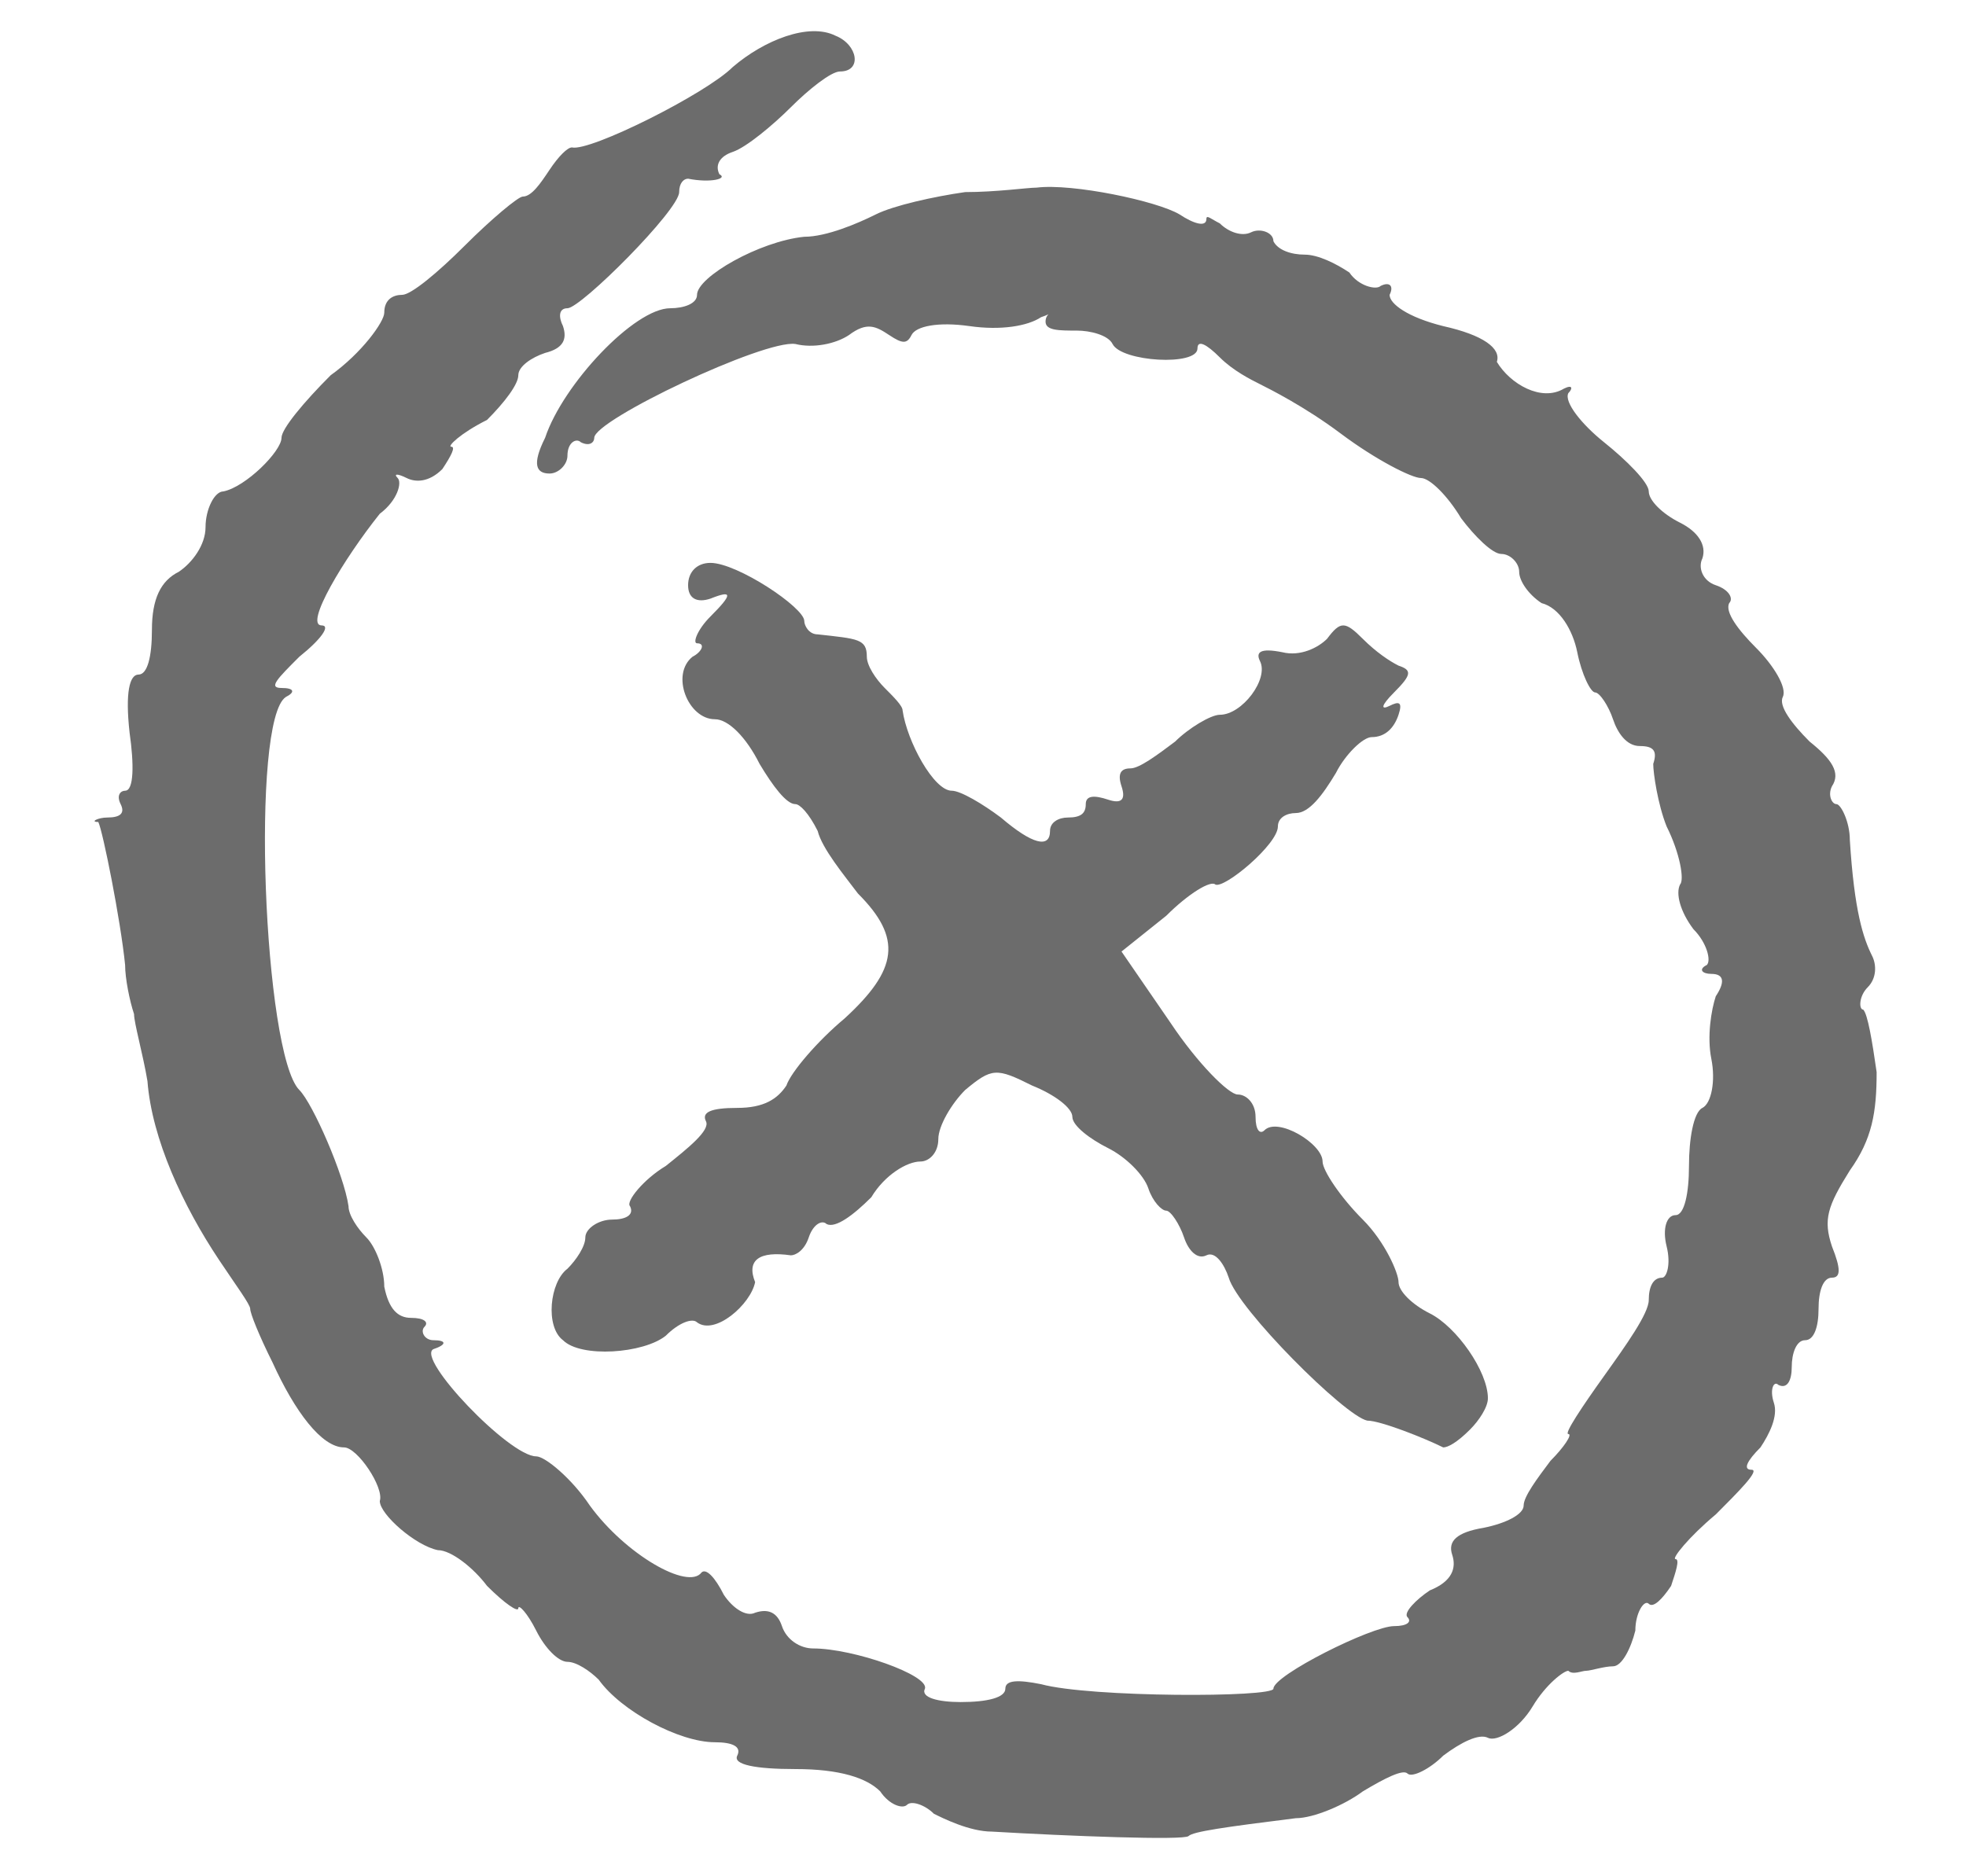
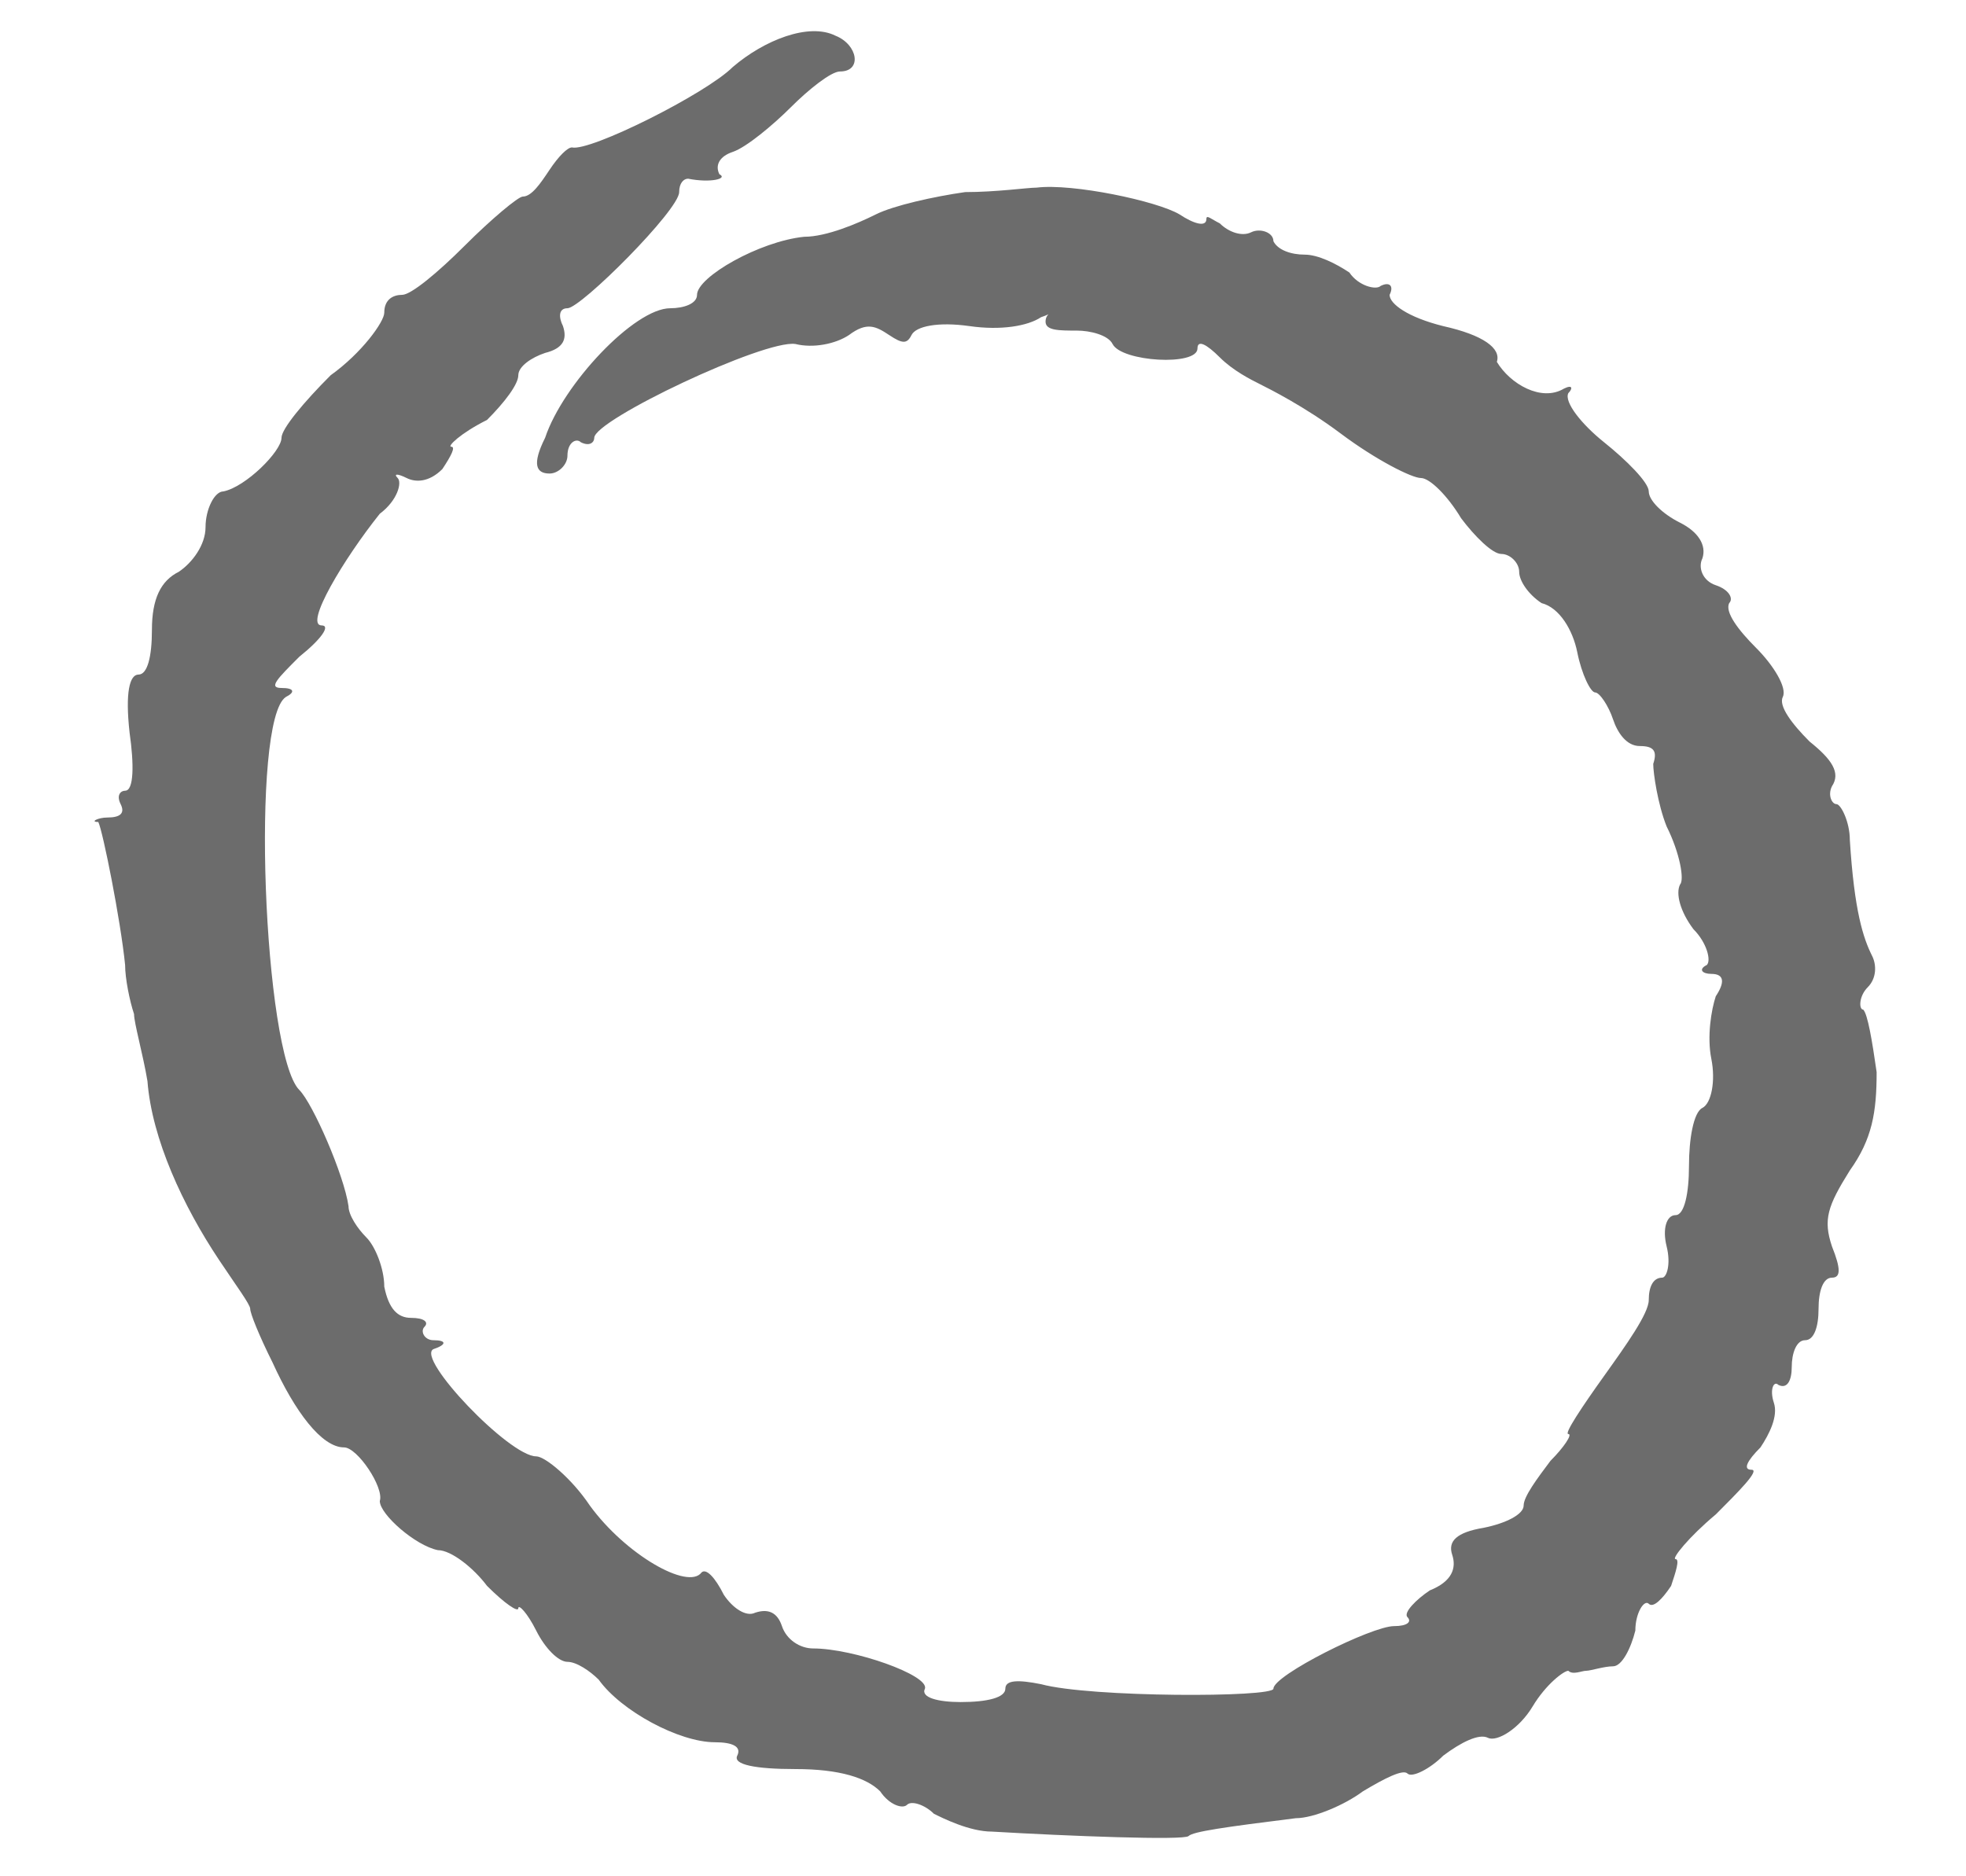
<svg xmlns="http://www.w3.org/2000/svg" version="1.0" id="레이어_1" x="0px" y="0px" viewBox="0 0 44 42" style="enable-background:new 0 0 44 42;" xml:space="preserve">
  <style type="text/css">
	.st0{fill:#6C6C6C;}
</style>
  <g>
    <path class="st0" d="M2.4,18.3c0.3,0,0.4-0.1,0.3-0.3c-0.1-0.2,0-0.3,0.1-0.3c0.2,0,0.2-0.6,0.1-1.3c-0.1-0.9,0-1.3,0.2-1.3   c0.2,0,0.3-0.4,0.3-1c0-0.7,0.2-1.1,0.6-1.3c0.3-0.2,0.6-0.6,0.6-1c0-0.4,0.2-0.8,0.4-0.8c0.5-0.1,1.3-0.9,1.3-1.2   c0-0.2,0.5-0.8,1.1-1.4C8.1,7.9,8.6,7.2,8.6,7c0-0.3,0.2-0.4,0.4-0.4c0.2,0,0.8-0.5,1.4-1.1c0.6-0.6,1.2-1.1,1.3-1.1   c0.2,0,0.4-0.3,0.6-0.6c0.2-0.3,0.4-0.5,0.5-0.5c0.4,0.1,3-1.2,3.6-1.8c0.7-0.6,1.7-1,2.3-0.7c0.5,0.2,0.6,0.8,0.1,0.8   c-0.2,0-0.7,0.4-1.1,0.8c-0.4,0.4-1,0.9-1.3,1c-0.3,0.1-0.4,0.3-0.3,0.5C16.3,4,15.9,4.1,15.4,4c-0.1,0-0.2,0.1-0.2,0.3   c0,0.4-2.2,2.6-2.5,2.6c-0.2,0-0.2,0.2-0.1,0.4c0.1,0.3,0,0.5-0.4,0.6c-0.3,0.1-0.6,0.3-0.6,0.5c0,0.2-0.3,0.6-0.7,1   C10.3,9.7,10,10,10.1,10c0.1,0,0,0.2-0.2,0.5c-0.3,0.3-0.6,0.3-0.8,0.2c-0.2-0.1-0.3-0.1-0.2,0c0.1,0.1,0,0.5-0.4,0.8   C7.7,12.5,6.8,14,7.2,14c0.2,0,0,0.3-0.5,0.7c-0.5,0.5-0.7,0.7-0.4,0.7c0.3,0,0.3,0.1,0.1,0.2c-0.8,0.5-0.5,8,0.3,8.8   c0.3,0.3,1,1.9,1.1,2.6c0,0.2,0.2,0.5,0.4,0.7c0.2,0.2,0.4,0.7,0.4,1.1c0.1,0.5,0.3,0.7,0.6,0.7c0.3,0,0.4,0.1,0.3,0.2   c-0.1,0.1,0,0.3,0.2,0.3c0.3,0,0.3,0.1,0,0.2c-0.4,0.2,1.7,2.4,2.3,2.4c0.2,0,0.8,0.5,1.2,1.1c0.8,1.1,2.2,1.9,2.5,1.5   c0.1-0.1,0.3,0.1,0.5,0.5c0.2,0.3,0.5,0.5,0.7,0.4c0.3-0.1,0.5,0,0.6,0.3c0.1,0.3,0.4,0.5,0.7,0.5c0.9,0,2.6,0.6,2.5,0.9   c-0.1,0.2,0.3,0.3,0.8,0.3c0.6,0,1-0.1,1-0.3c0-0.2,0.3-0.2,0.8-0.1c1.1,0.3,5.2,0.3,5.2,0.1c0-0.3,2.2-1.4,2.7-1.4   c0.3,0,0.4-0.1,0.3-0.2c-0.1-0.1,0.2-0.4,0.5-0.6c0.5-0.2,0.6-0.5,0.5-0.8c-0.1-0.3,0.1-0.5,0.7-0.6c0.5-0.1,0.9-0.3,0.9-0.5   c0-0.2,0.3-0.6,0.6-1c0.3-0.3,0.5-0.6,0.4-0.6c-0.1,0,0.3-0.6,0.8-1.3c0.5-0.7,1-1.4,1-1.7c0-0.3,0.1-0.5,0.3-0.5   c0.1,0,0.2-0.3,0.1-0.7c-0.1-0.4,0-0.7,0.2-0.7c0.2,0,0.3-0.5,0.3-1.1c0-0.6,0.1-1.2,0.3-1.3c0.2-0.1,0.3-0.6,0.2-1.1   c-0.1-0.5,0-1.1,0.1-1.4c0.2-0.3,0.2-0.5-0.1-0.5c-0.2,0-0.3-0.1-0.1-0.2c0.1-0.1,0-0.5-0.3-0.8c-0.3-0.4-0.4-0.8-0.3-1   c0.1-0.1,0-0.7-0.3-1.3c-0.2-0.5-0.3-1.2-0.3-1.4c0.1-0.3,0-0.4-0.3-0.4c-0.3,0-0.5-0.3-0.6-0.6c-0.1-0.3-0.3-0.6-0.4-0.6   c-0.1,0-0.3-0.4-0.4-0.9c-0.1-0.5-0.4-1-0.8-1.1c-0.3-0.2-0.5-0.5-0.5-0.7c0-0.2-0.2-0.4-0.4-0.4c-0.2,0-0.6-0.4-0.9-0.8   c-0.3-0.5-0.7-0.9-0.9-0.9c-0.2,0-1-0.4-1.8-1c-0.8-0.6-1.6-1-1.8-1.1c-0.2-0.1-0.6-0.3-0.9-0.6c-0.3-0.3-0.5-0.4-0.5-0.2   c0,0.4-1.7,0.3-1.9-0.1c-0.1-0.2-0.5-0.3-0.8-0.3c-0.4,0-0.7,0-0.7-0.2S23.6,7,23.3,7.1c-0.3,0.2-0.9,0.3-1.6,0.2   c-0.7-0.1-1.2,0-1.3,0.2c-0.1,0.2-0.2,0.2-0.5,0c-0.3-0.2-0.5-0.3-0.9,0c-0.3,0.2-0.8,0.3-1.2,0.2c-0.7-0.1-4.5,1.7-4.5,2.1   c0,0.1-0.1,0.2-0.3,0.1c-0.1-0.1-0.3,0-0.3,0.3c0,0.2-0.2,0.4-0.4,0.4c-0.3,0-0.4-0.2-0.1-0.8c0.4-1.2,2-2.9,2.8-2.9   c0.3,0,0.6-0.1,0.6-0.3c0-0.4,1.4-1.2,2.4-1.3c0.5,0,1.2-0.3,1.6-0.5c0.4-0.2,1.3-0.4,2-0.5c0.7,0,1.4-0.1,1.6-0.1   c0.8-0.1,2.7,0.3,3.2,0.6c0.3,0.2,0.6,0.3,0.6,0.1c0-0.1,0.1,0,0.3,0.1c0.2,0.2,0.5,0.3,0.7,0.2c0.2-0.1,0.5,0,0.5,0.2   c0.1,0.2,0.4,0.3,0.7,0.3c0.3,0,0.7,0.2,1,0.4c0.2,0.3,0.6,0.4,0.7,0.3c0.2-0.1,0.3,0,0.2,0.2c0,0.2,0.4,0.5,1.2,0.7   c0.9,0.2,1.3,0.5,1.2,0.8C33.8,8.6,34.5,9,35,8.7c0.2-0.1,0.2,0,0.1,0.1C35,9,35.4,9.5,35.9,9.9c0.5,0.4,1,0.9,1,1.1   c0,0.2,0.3,0.5,0.7,0.7c0.4,0.2,0.6,0.5,0.5,0.8c-0.1,0.2,0,0.5,0.3,0.6c0.3,0.1,0.4,0.3,0.3,0.4c-0.1,0.2,0.2,0.6,0.6,1   c0.4,0.4,0.7,0.9,0.6,1.1c-0.1,0.2,0.2,0.6,0.6,1c0.5,0.4,0.7,0.7,0.5,1C40.9,17.8,41,18,41.1,18c0.1,0,0.3,0.4,0.3,0.8   c0.1,1.6,0.3,2.2,0.5,2.6c0.1,0.2,0.1,0.5-0.1,0.7c-0.2,0.2-0.2,0.5-0.1,0.5c0.1,0.1,0.2,0.7,0.3,1.4c0,0.9-0.1,1.5-0.6,2.2   c-0.5,0.8-0.6,1.1-0.4,1.7c0.2,0.5,0.2,0.7,0,0.7c-0.2,0-0.3,0.3-0.3,0.7c0,0.4-0.1,0.7-0.3,0.7c-0.2,0-0.3,0.3-0.3,0.6   c0,0.3-0.1,0.5-0.3,0.4c-0.1-0.1-0.2,0.1-0.1,0.4c0.1,0.3-0.1,0.7-0.3,1c-0.3,0.3-0.4,0.5-0.2,0.5s-0.3,0.5-0.8,1   c-0.6,0.5-1,1-0.9,1c0.1,0,0,0.3-0.1,0.6c-0.2,0.3-0.4,0.5-0.5,0.4c-0.1-0.1-0.3,0.2-0.3,0.6c-0.1,0.4-0.3,0.8-0.5,0.8   c-0.2,0-0.5,0.1-0.6,0.1c-0.1,0-0.3,0.1-0.4,0c-0.1,0-0.5,0.3-0.8,0.8c-0.3,0.5-0.8,0.8-1,0.7c-0.2-0.1-0.6,0.1-1,0.4   c-0.3,0.3-0.7,0.5-0.8,0.4c-0.1-0.1-0.5,0.1-1,0.4c-0.4,0.3-1.1,0.6-1.5,0.6c-1.6,0.2-2.3,0.3-2.4,0.4c-0.1,0.1-2.7,0-4.4-0.1   c-0.5,0-1.1-0.3-1.3-0.4c-0.2-0.2-0.5-0.3-0.6-0.2c-0.1,0.1-0.4,0-0.6-0.3c-0.3-0.3-0.9-0.5-1.9-0.5c-0.9,0-1.4-0.1-1.3-0.3   c0.1-0.2-0.1-0.3-0.5-0.3c-0.8,0-2.1-0.7-2.6-1.4c-0.2-0.2-0.5-0.4-0.7-0.4c-0.2,0-0.5-0.3-0.7-0.7c-0.2-0.4-0.4-0.6-0.4-0.5   c0,0.1-0.3-0.1-0.7-0.5c-0.3-0.4-0.8-0.8-1.1-0.8c-0.5-0.1-1.3-0.8-1.3-1.1c0.1-0.3-0.5-1.2-0.8-1.2c-0.5,0-1.1-0.8-1.6-1.9   c-0.3-0.6-0.5-1.1-0.5-1.2c0-0.1-0.3-0.5-0.7-1.1c-0.8-1.2-1.5-2.7-1.6-4c-0.1-0.6-0.3-1.3-0.3-1.5c-0.1-0.3-0.2-0.8-0.2-1.1   c-0.1-1-0.5-3-0.6-3.2C2,18.4,2.2,18.3,2.4,18.3z" />
-     <path class="st0" d="M15.6,29.6c-0.1-0.1-0.4,0-0.7,0.3c-0.5,0.4-1.9,0.5-2.3,0.1c-0.4-0.3-0.3-1.3,0.1-1.6   c0.2-0.2,0.4-0.5,0.4-0.7c0-0.2,0.3-0.4,0.6-0.4c0.3,0,0.5-0.1,0.4-0.3c-0.1-0.1,0.3-0.6,0.8-0.9c0.5-0.4,1-0.8,0.9-1   c-0.1-0.2,0.1-0.3,0.7-0.3c0.6,0,0.9-0.2,1.1-0.5c0.1-0.3,0.7-1,1.3-1.5c1.2-1.1,1.3-1.8,0.3-2.8c-0.3-0.4-0.8-1-0.9-1.4   c-0.2-0.4-0.4-0.6-0.5-0.6c-0.2,0-0.5-0.4-0.8-0.9c-0.3-0.6-0.7-1-1-1c-0.6,0-1-1-0.5-1.4c0.2-0.1,0.3-0.3,0.1-0.3   c-0.1,0,0-0.3,0.3-0.6c0.5-0.5,0.5-0.6,0-0.4c-0.3,0.1-0.5,0-0.5-0.3c0-0.3,0.2-0.5,0.5-0.5c0.6,0,2.1,1,2.1,1.3   c0,0.1,0.1,0.3,0.3,0.3c0.9,0.1,1.1,0.1,1.1,0.5c0,0.2,0.2,0.5,0.4,0.7c0.2,0.2,0.4,0.4,0.4,0.5c0.1,0.7,0.7,1.8,1.1,1.8   c0.2,0,0.7,0.3,1.1,0.6c0.7,0.6,1.1,0.7,1.1,0.3c0-0.2,0.2-0.3,0.4-0.3c0.3,0,0.4-0.1,0.4-0.3c0-0.2,0.2-0.2,0.5-0.1   c0.3,0.1,0.4,0,0.3-0.3c-0.1-0.3,0-0.4,0.2-0.4c0.2,0,0.6-0.3,1-0.6c0.3-0.3,0.8-0.6,1-0.6c0.5,0,1.1-0.8,0.9-1.2   c-0.1-0.2,0-0.3,0.5-0.2c0.4,0.1,0.8-0.1,1-0.3c0.3-0.4,0.4-0.4,0.8,0c0.3,0.3,0.6,0.5,0.8,0.6c0.3,0.1,0.3,0.2-0.1,0.6   c-0.3,0.3-0.3,0.4-0.1,0.3c0.2-0.1,0.3-0.1,0.2,0.2c-0.1,0.3-0.3,0.5-0.6,0.5c-0.2,0-0.6,0.4-0.8,0.8c-0.3,0.5-0.6,0.9-0.9,0.9   c-0.2,0-0.4,0.1-0.4,0.3c0,0.4-1.2,1.4-1.4,1.3c-0.1-0.1-0.6,0.2-1.1,0.7l-1,0.8l1.1,1.6c0.6,0.9,1.3,1.6,1.5,1.6   c0.2,0,0.4,0.2,0.4,0.5c0,0.3,0.1,0.4,0.2,0.3c0.3-0.3,1.3,0.3,1.3,0.7c0,0.2,0.4,0.8,0.9,1.3c0.5,0.5,0.8,1.2,0.8,1.4   c0,0.2,0.3,0.5,0.7,0.7c0.6,0.3,1.3,1.3,1.3,1.9c0,0.2-0.2,0.5-0.4,0.7c-0.3,0.3-0.5,0.4-0.6,0.4c-0.4-0.2-1.4-0.6-1.7-0.6   c-0.5-0.1-2.9-2.5-3.1-3.2c-0.1-0.3-0.3-0.6-0.5-0.5c-0.2,0.1-0.4-0.1-0.5-0.4c-0.1-0.3-0.3-0.6-0.4-0.6c-0.1,0-0.3-0.2-0.4-0.5   c-0.1-0.3-0.5-0.7-0.9-0.9c-0.4-0.2-0.8-0.5-0.8-0.7c0-0.2-0.4-0.5-0.9-0.7c-0.8-0.4-0.9-0.4-1.5,0.1c-0.3,0.3-0.6,0.8-0.6,1.1   c0,0.3-0.2,0.5-0.4,0.5c-0.3,0-0.8,0.3-1.1,0.8c-0.4,0.4-0.8,0.7-1,0.6c-0.1-0.1-0.3,0-0.4,0.3c-0.1,0.3-0.3,0.4-0.4,0.4   c-0.7-0.1-1,0.1-0.8,0.6C16.8,29.2,16,29.9,15.6,29.6z" />
  </g>
</svg>